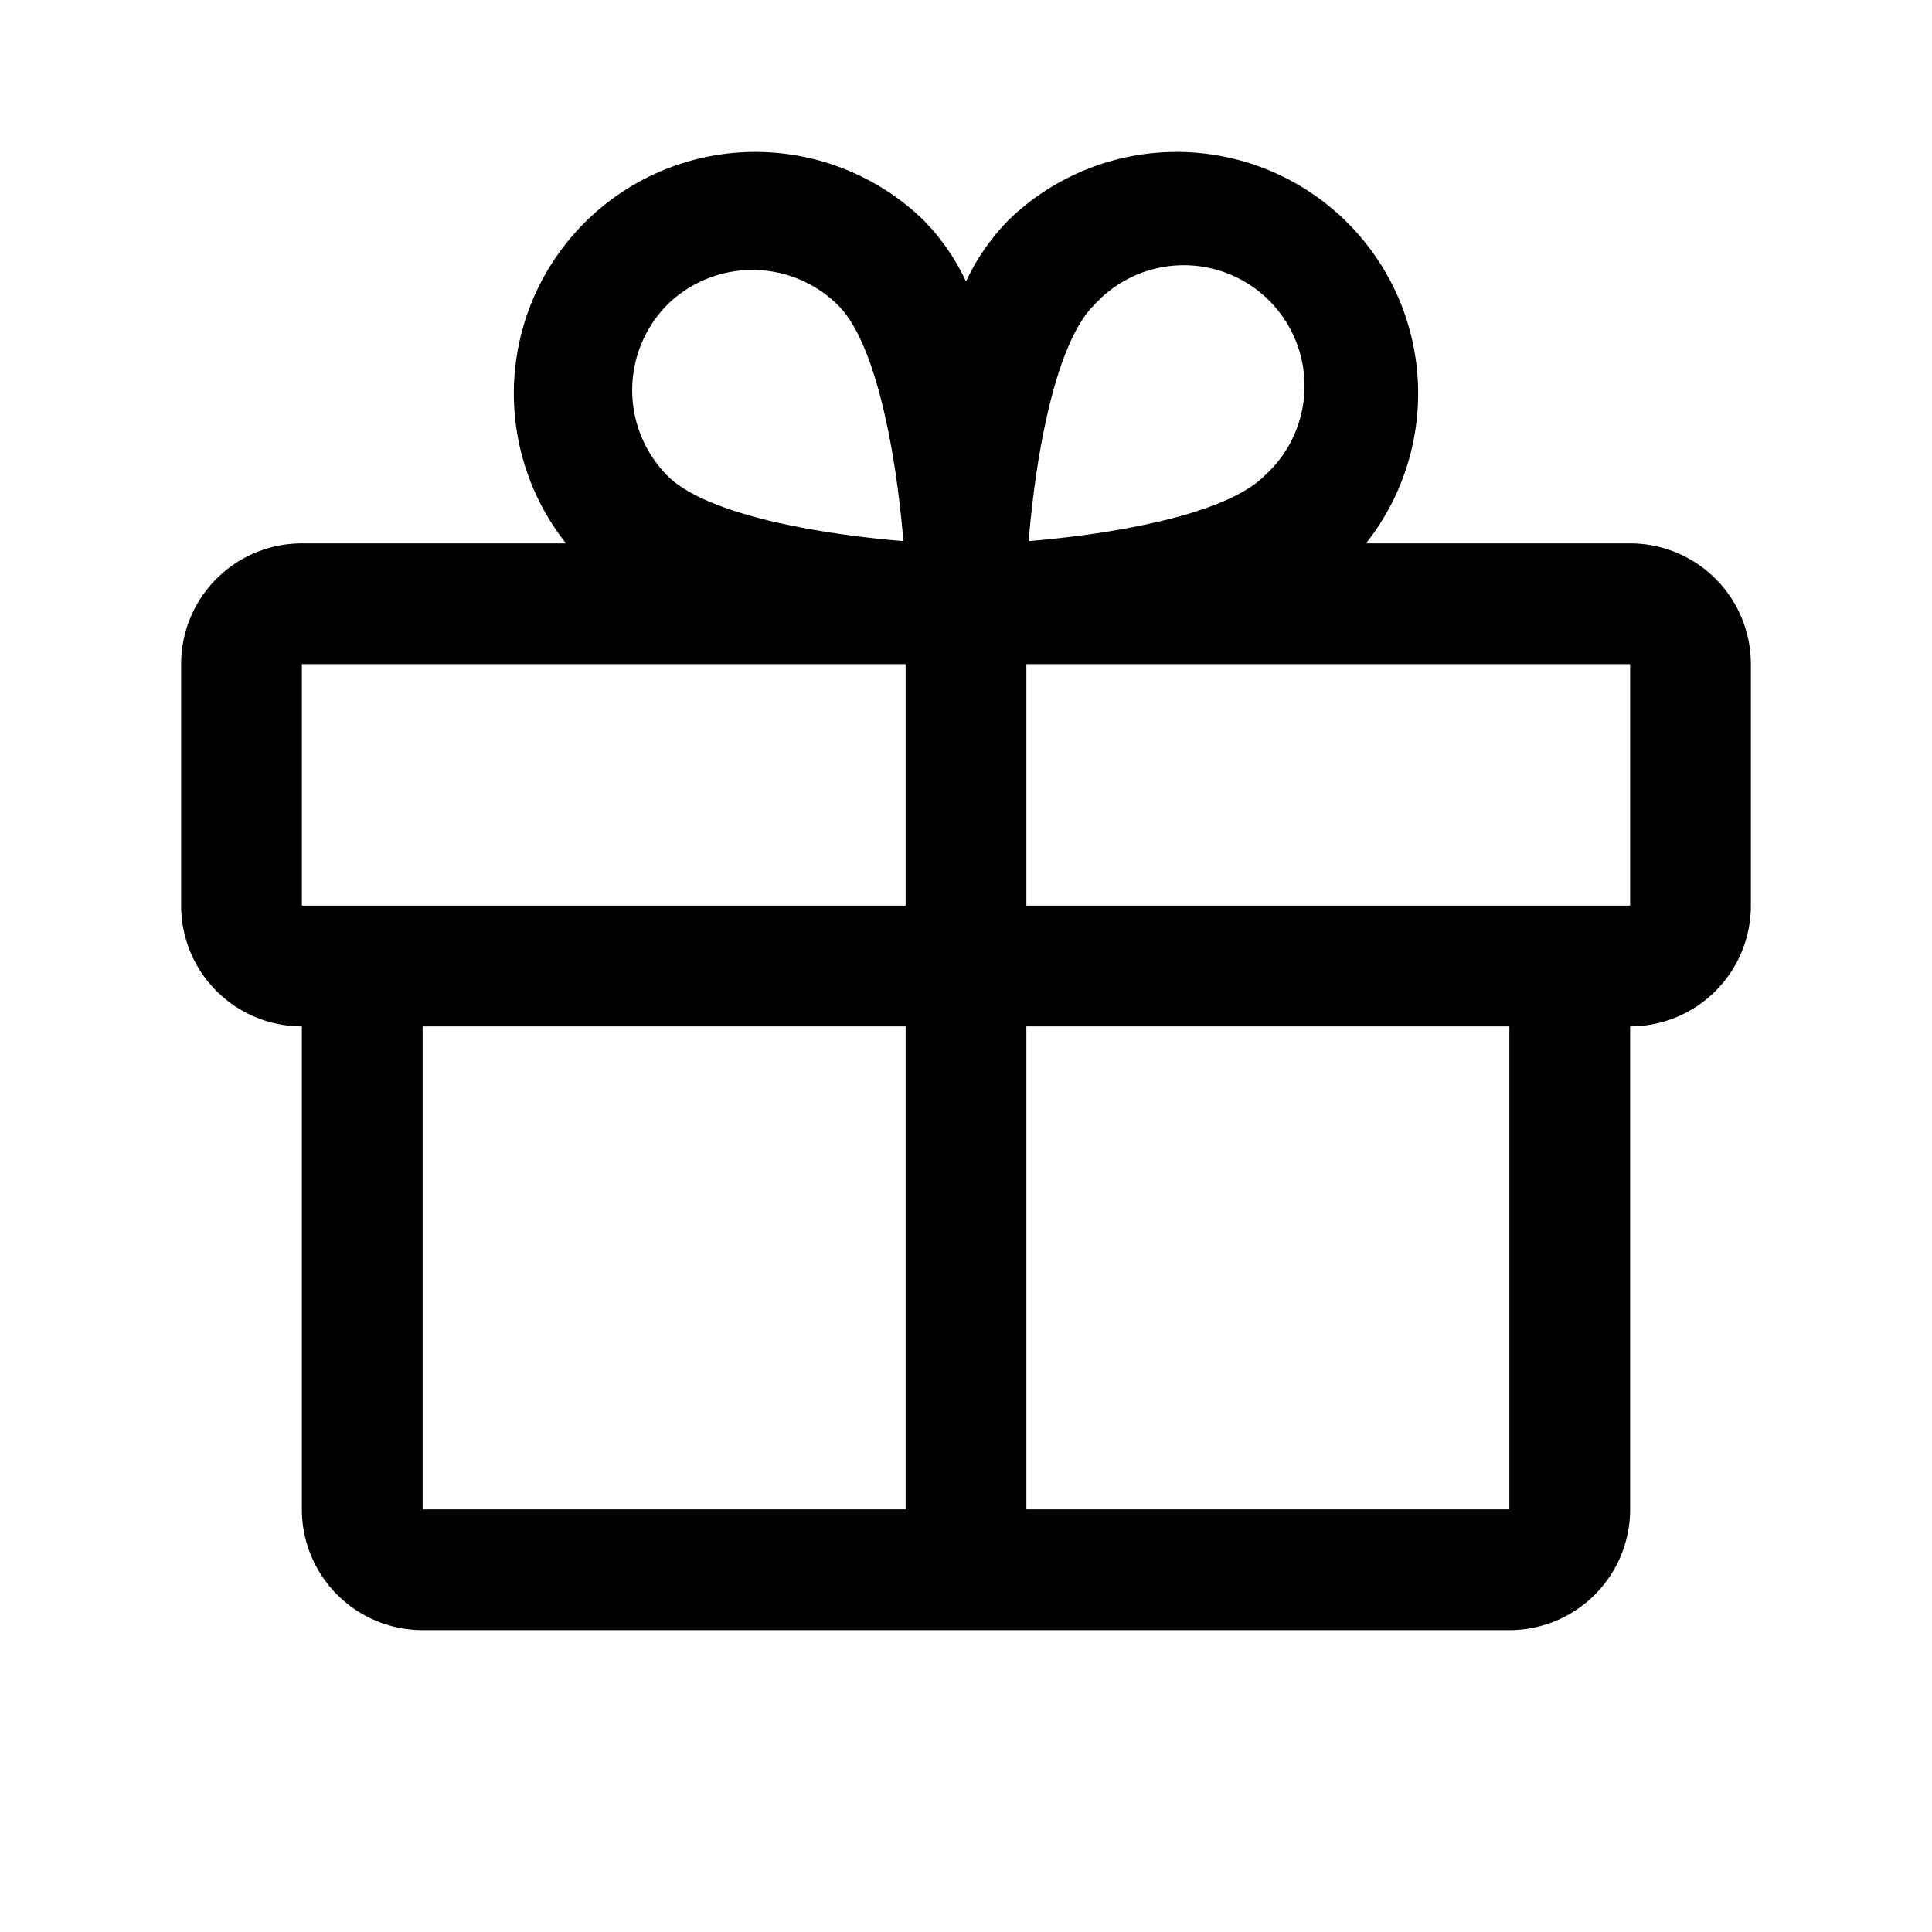
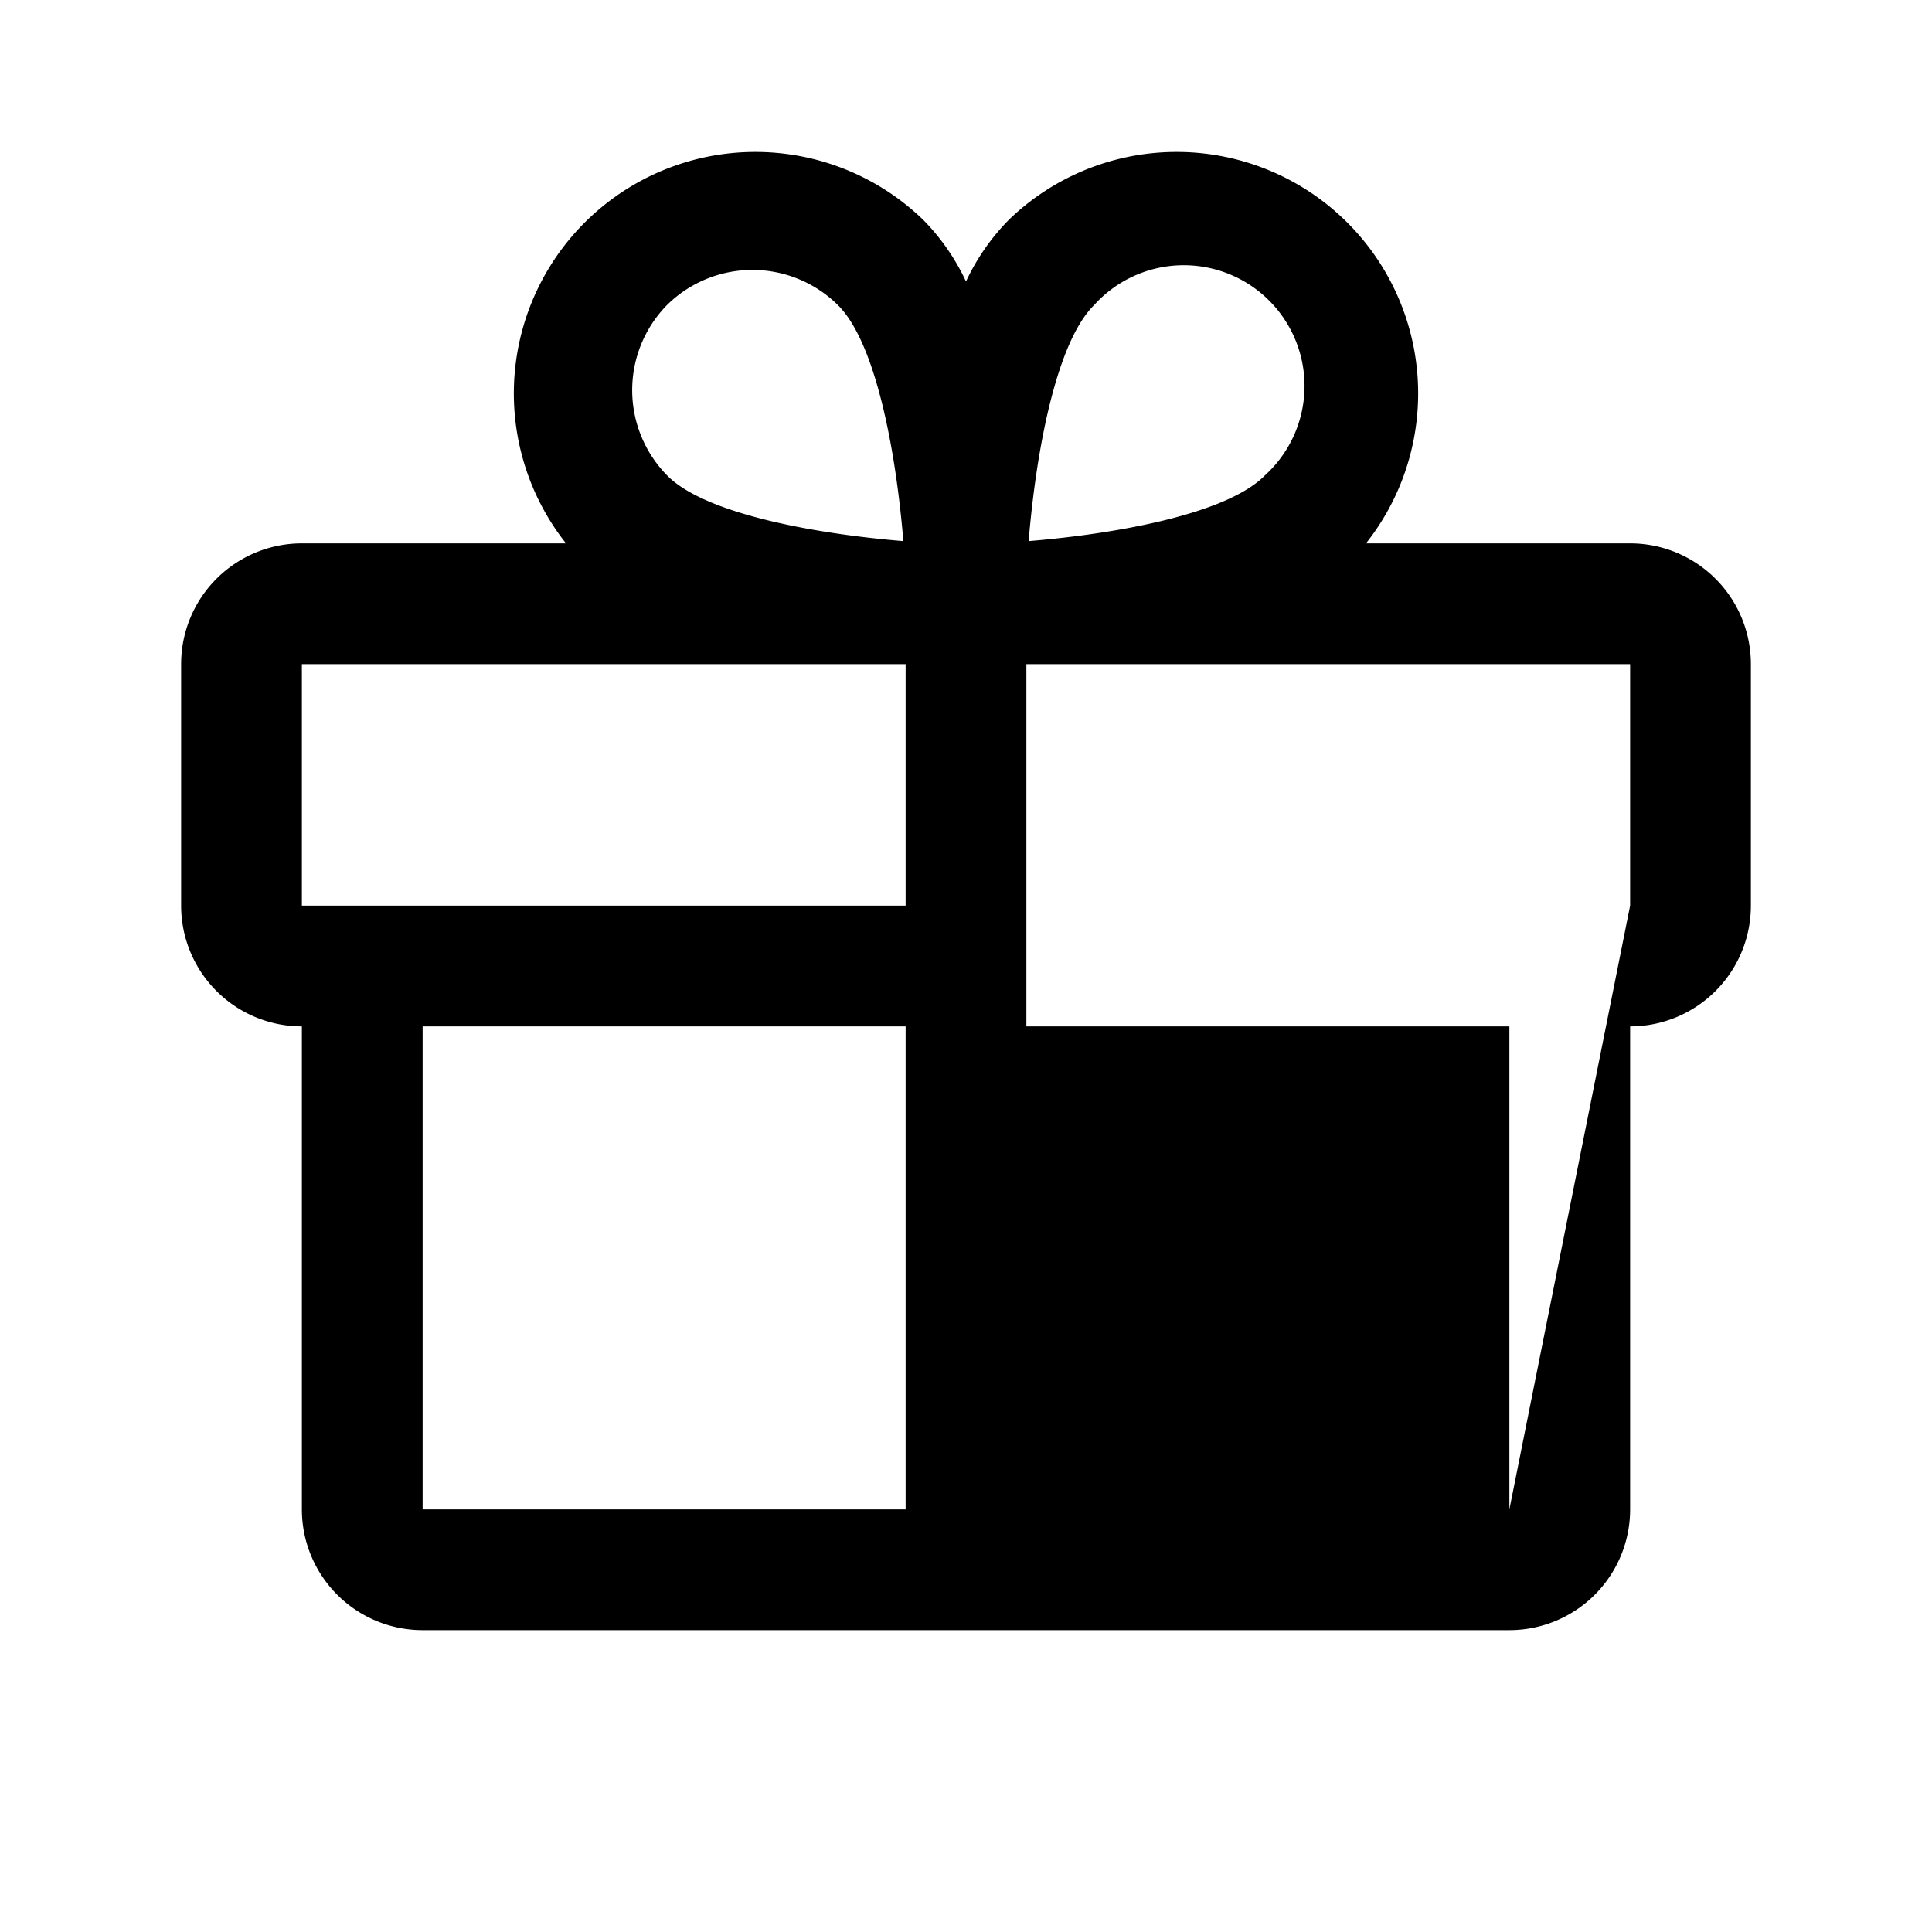
<svg xmlns="http://www.w3.org/2000/svg" viewBox="0 0 256 256" fill="currentColor">
-   <path d="M216,72H181a32,32,0,0,0-47.3-42.9,29.2,29.2,0,0,0-5.7,8.2,29.2,29.2,0,0,0-5.7-8.2A32,32,0,0,0,75,72H40A16,16,0,0,0,24,88v32a16,16,0,0,0,16,16v64a16,16,0,0,0,16,16H200a16,16,0,0,0,16-16V136a16,16,0,0,0,16-16V88A16,16,0,0,0,216,72ZM145,40.4A16,16,0,1,1,167.6,63c-4.9,5-19.2,7.7-31.3,8.7C137.3,59.6,140,45.3,145,40.4Zm-56.6,0a16.1,16.1,0,0,1,22.6,0c5,4.9,7.7,19.2,8.7,31.3-12.1-1-26.4-3.7-31.3-8.7A16.1,16.1,0,0,1,88.4,40.4ZM40,88h80v32H40Zm16,48h64v64H56Zm144,64H136V136h64Zm16-80H136V88h80v32Z" />
+   <path d="M216,72H181a32,32,0,0,0-47.3-42.9,29.2,29.2,0,0,0-5.7,8.2,29.2,29.2,0,0,0-5.7-8.2A32,32,0,0,0,75,72H40A16,16,0,0,0,24,88v32a16,16,0,0,0,16,16v64a16,16,0,0,0,16,16H200a16,16,0,0,0,16-16V136a16,16,0,0,0,16-16V88A16,16,0,0,0,216,72ZM145,40.4A16,16,0,1,1,167.6,63c-4.9,5-19.2,7.7-31.3,8.7C137.3,59.6,140,45.3,145,40.4Zm-56.6,0a16.1,16.1,0,0,1,22.6,0c5,4.9,7.7,19.2,8.7,31.3-12.1-1-26.4-3.7-31.3-8.7A16.1,16.1,0,0,1,88.4,40.4ZM40,88h80v32H40Zm16,48h64v64H56Zm144,64H136V136h64ZH136V88h80v32Z" />
</svg>